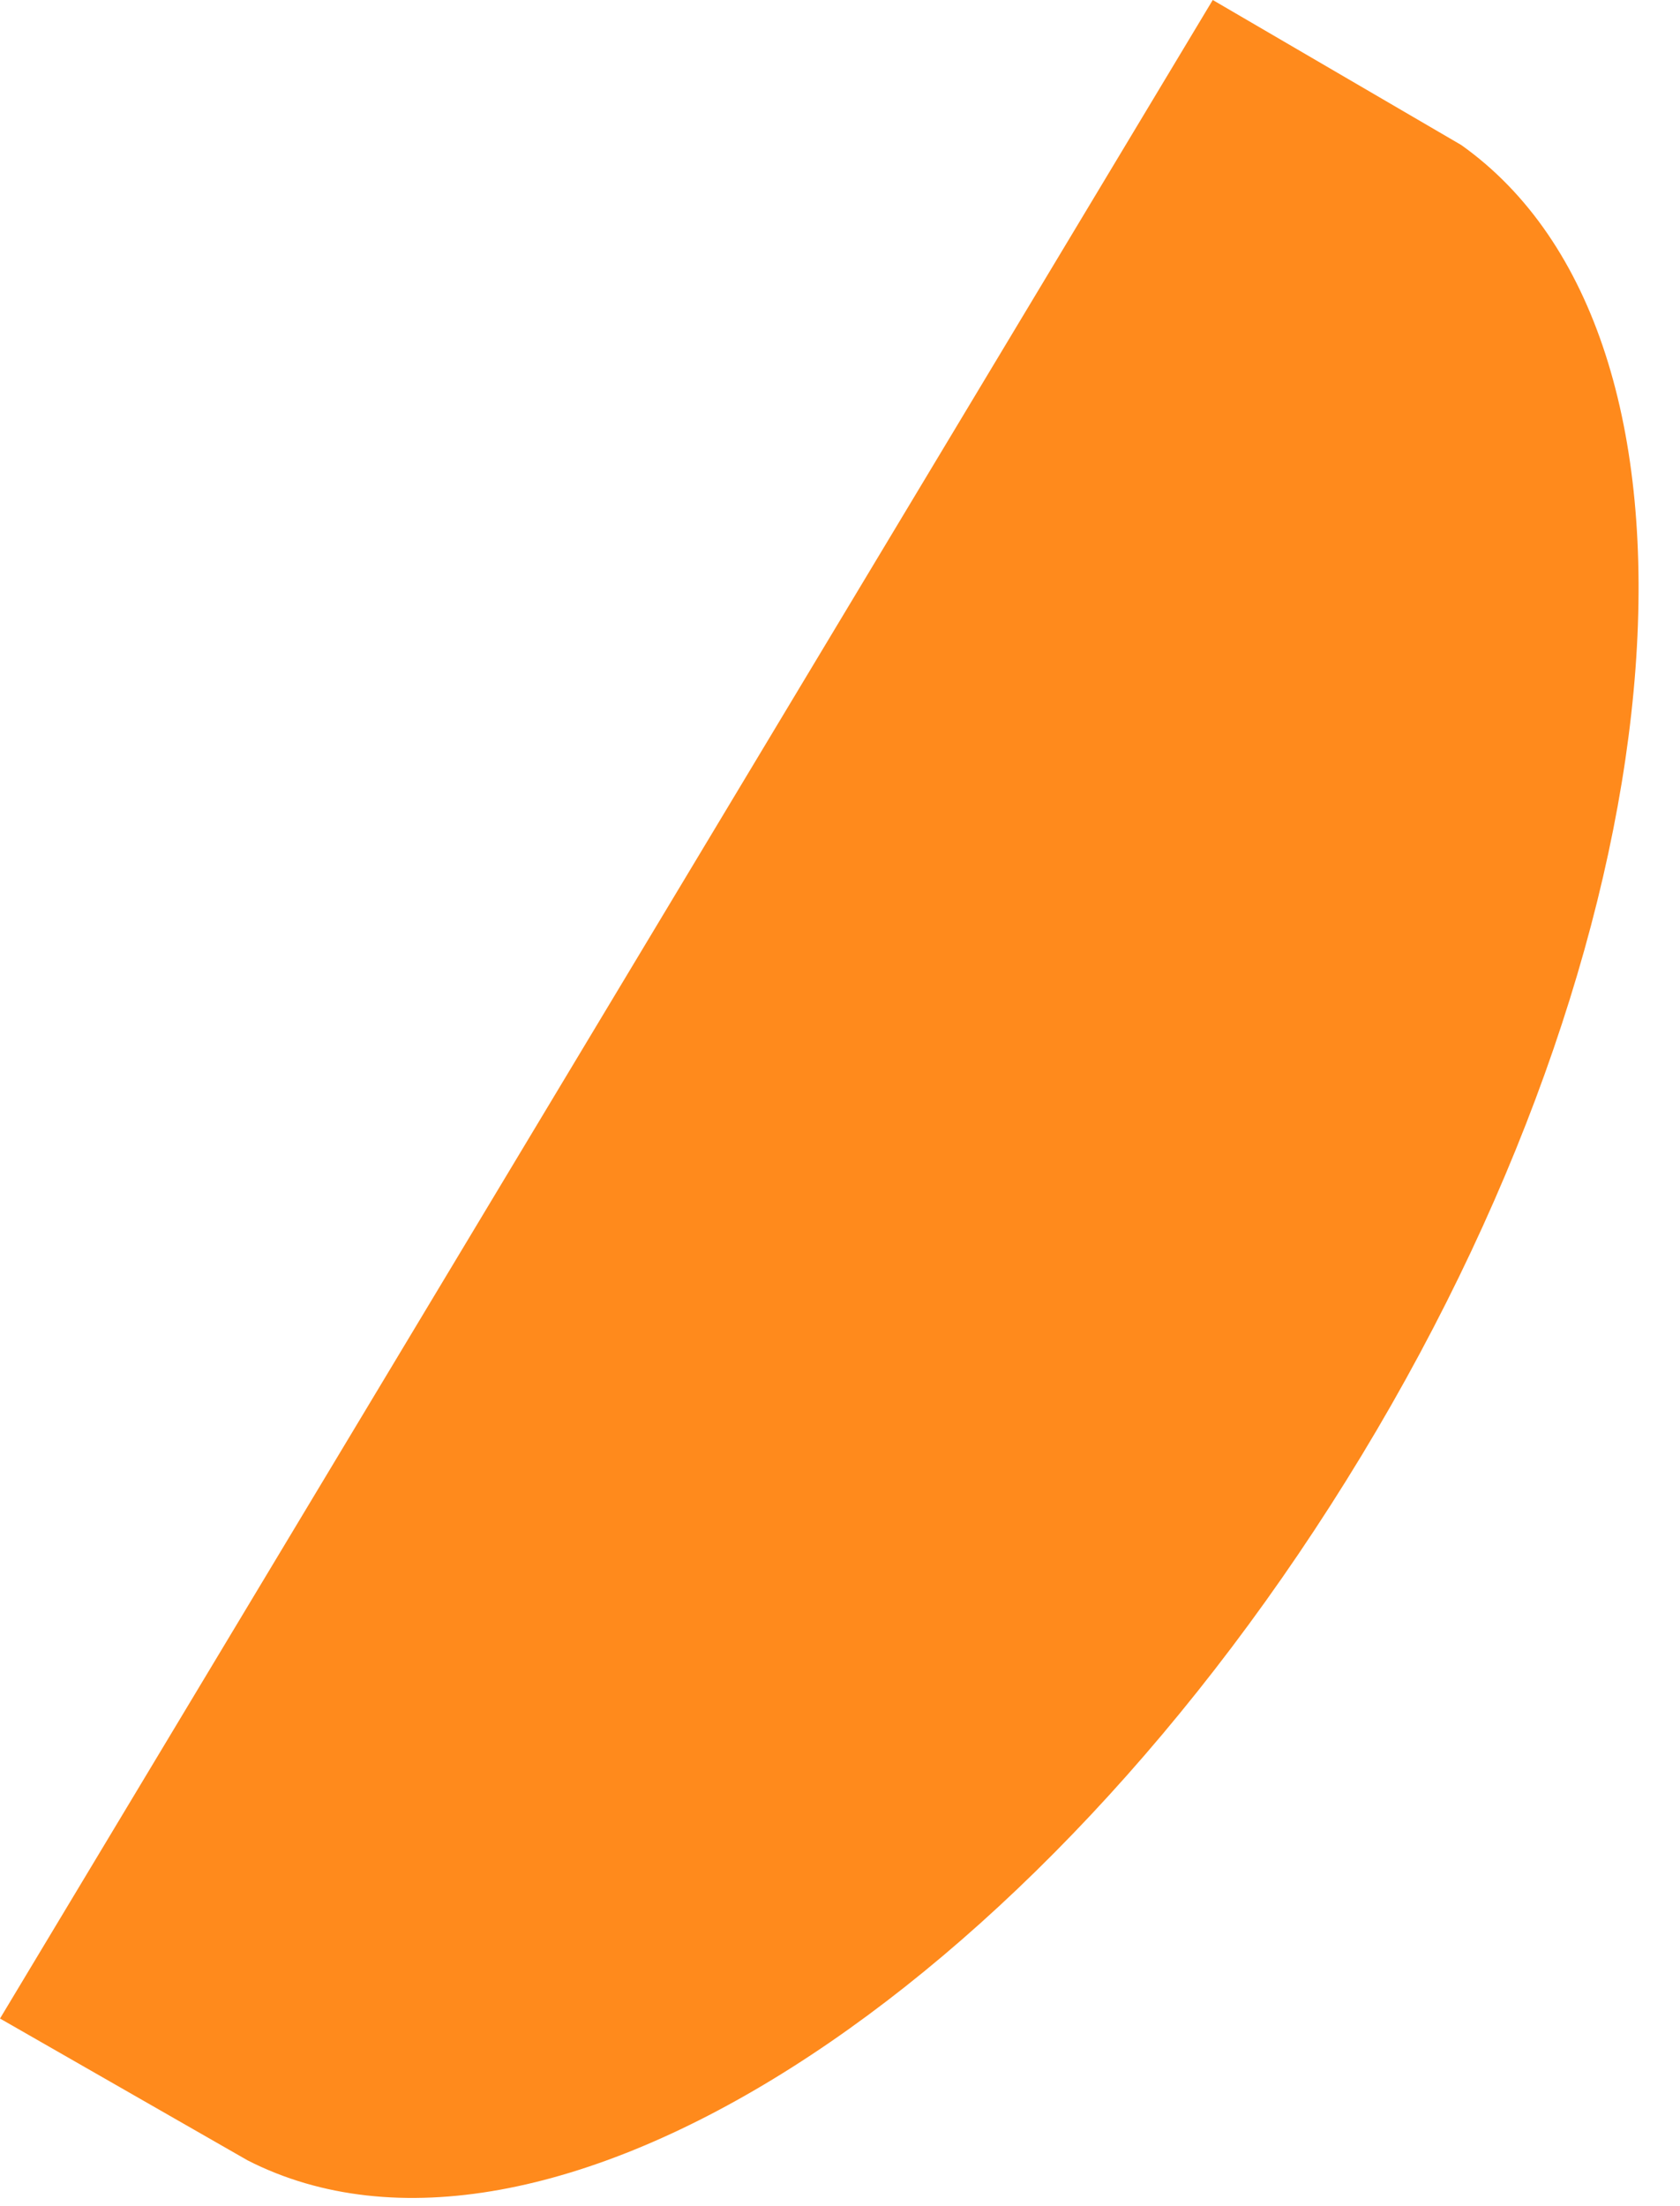
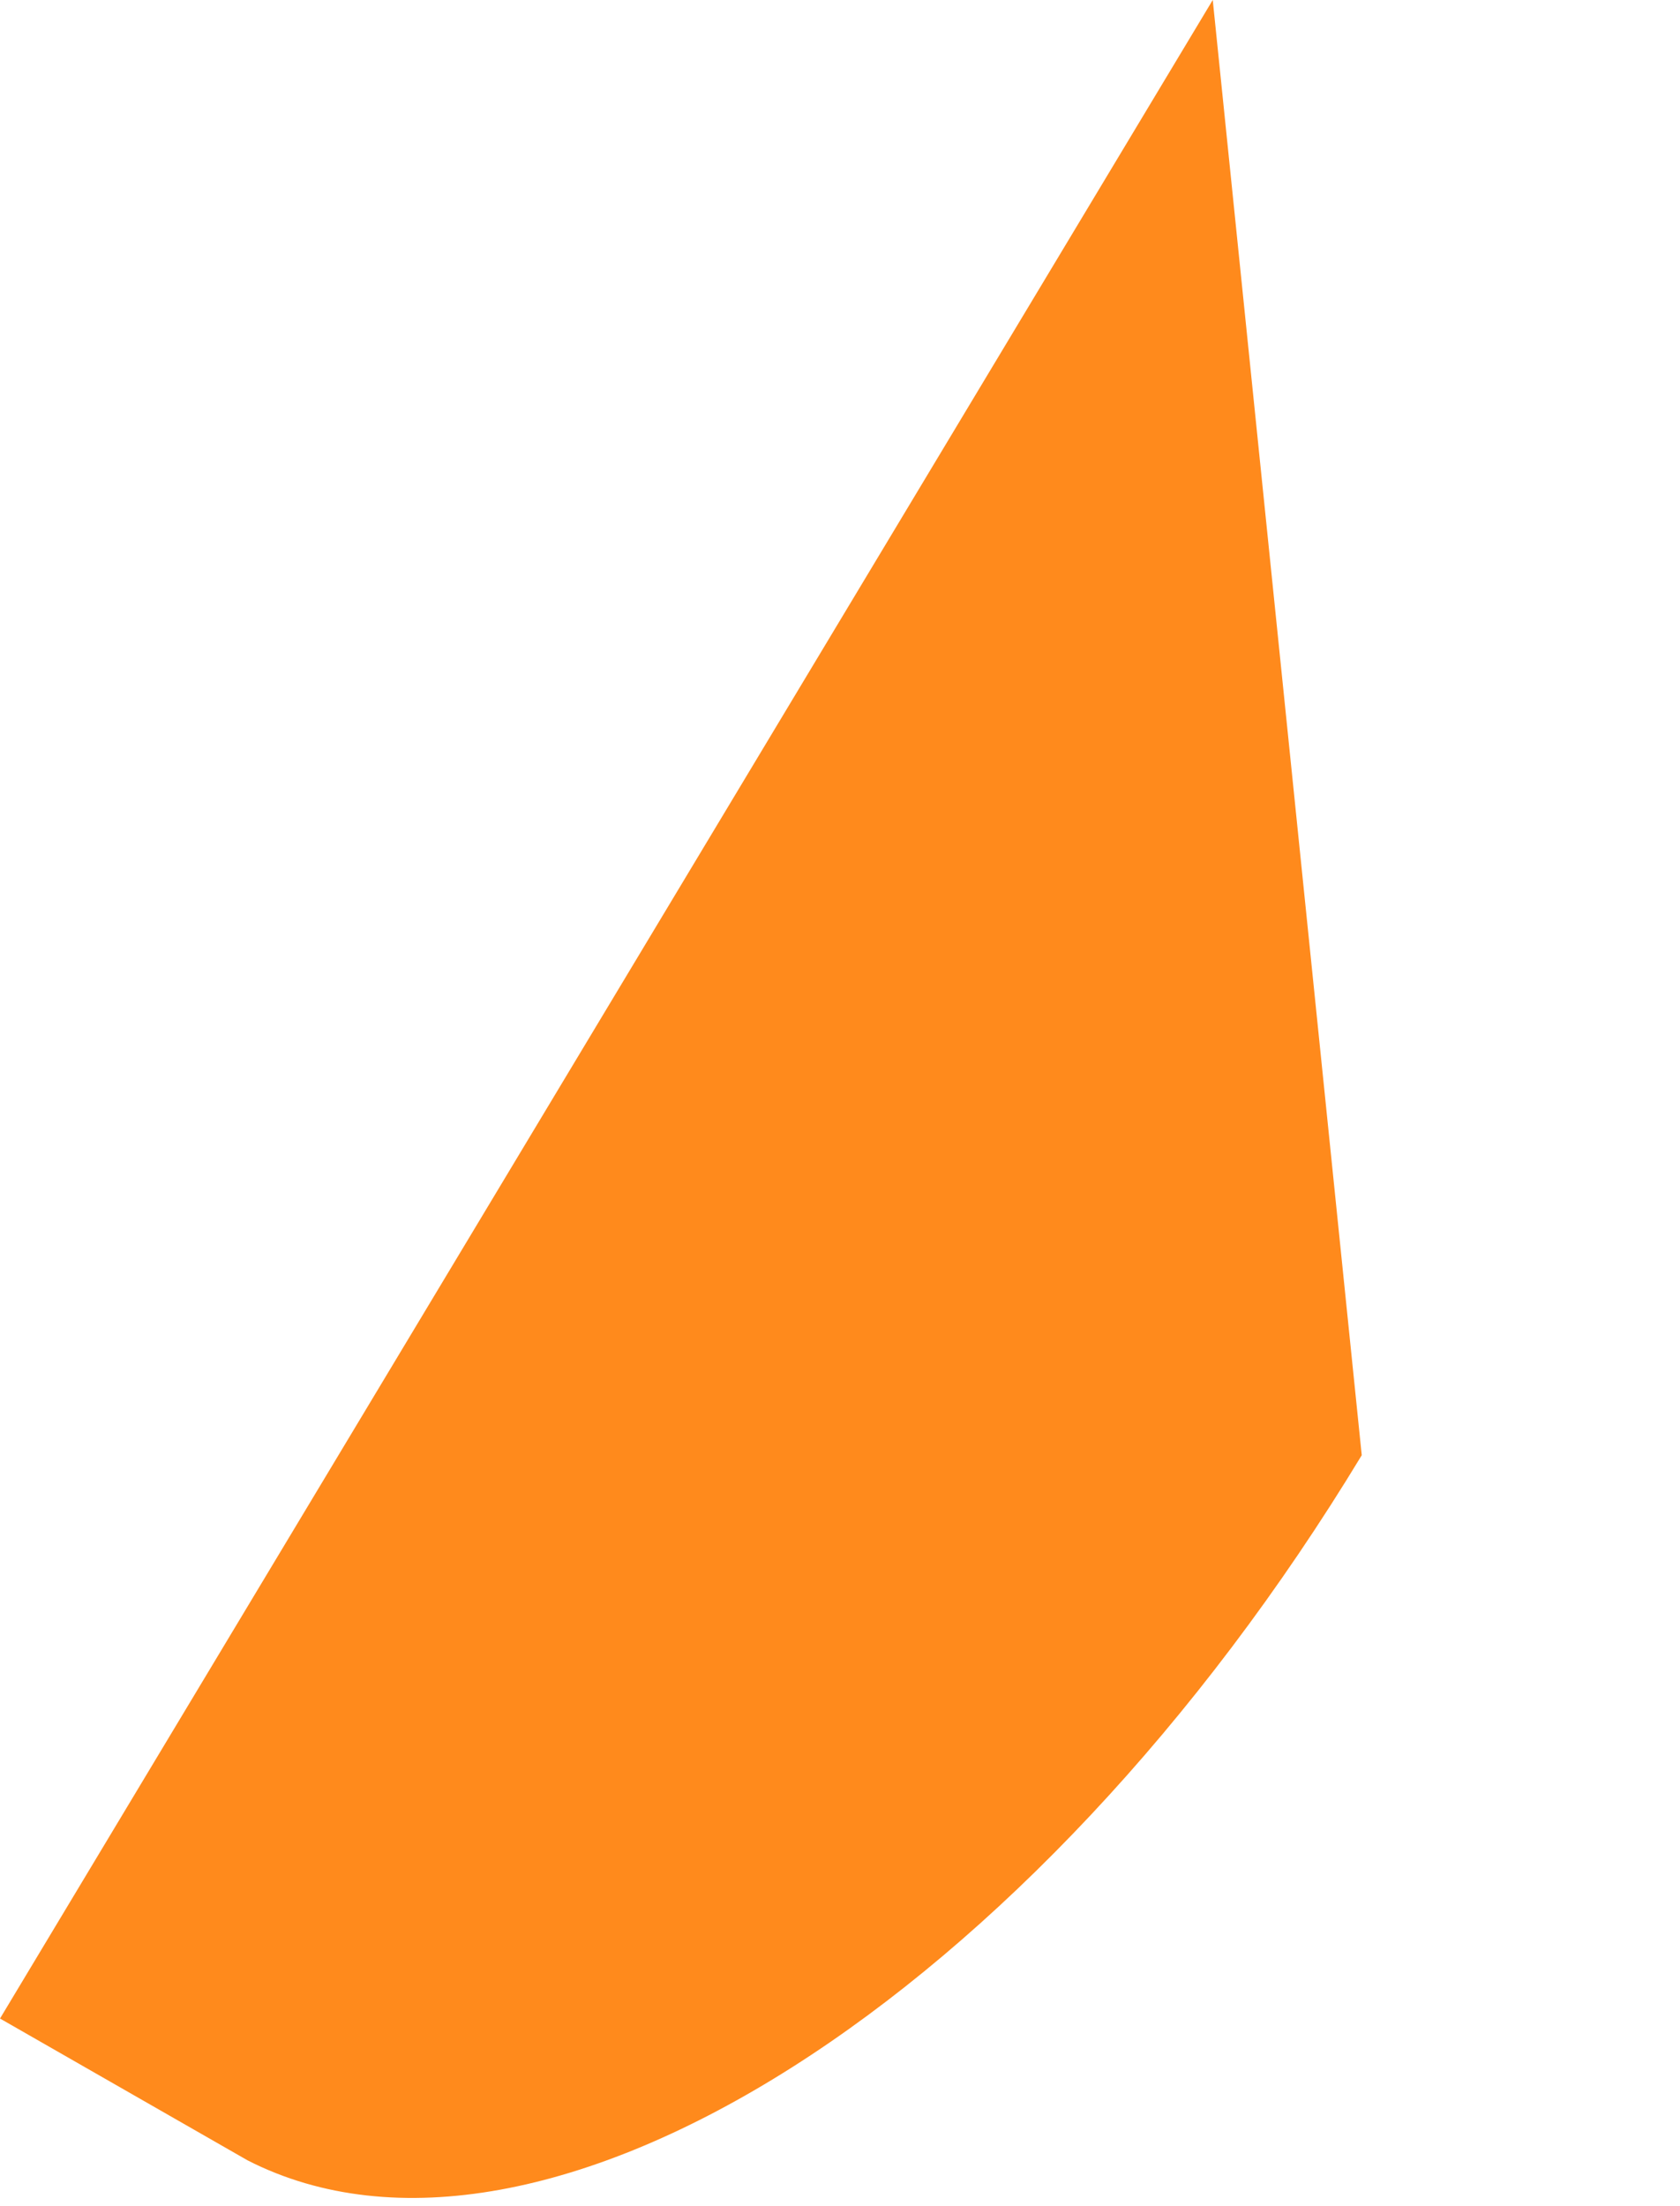
<svg xmlns="http://www.w3.org/2000/svg" fill="none" height="100%" overflow="visible" preserveAspectRatio="none" style="display: block;" viewBox="0 0 16 21" width="100%">
-   <path d="M0 19.214L2.358 20.564C5.165 21.996 9.85 19.002 12.969 13.852C16.09 8.7 16.484 3.203 13.916 1.38L11.55 0L0 19.214Z" fill="#FF8A1C" id="Vector" />
+   <path d="M0 19.214L2.358 20.564C5.165 21.996 9.85 19.002 12.969 13.852L11.55 0L0 19.214Z" fill="#FF8A1C" id="Vector" />
</svg>